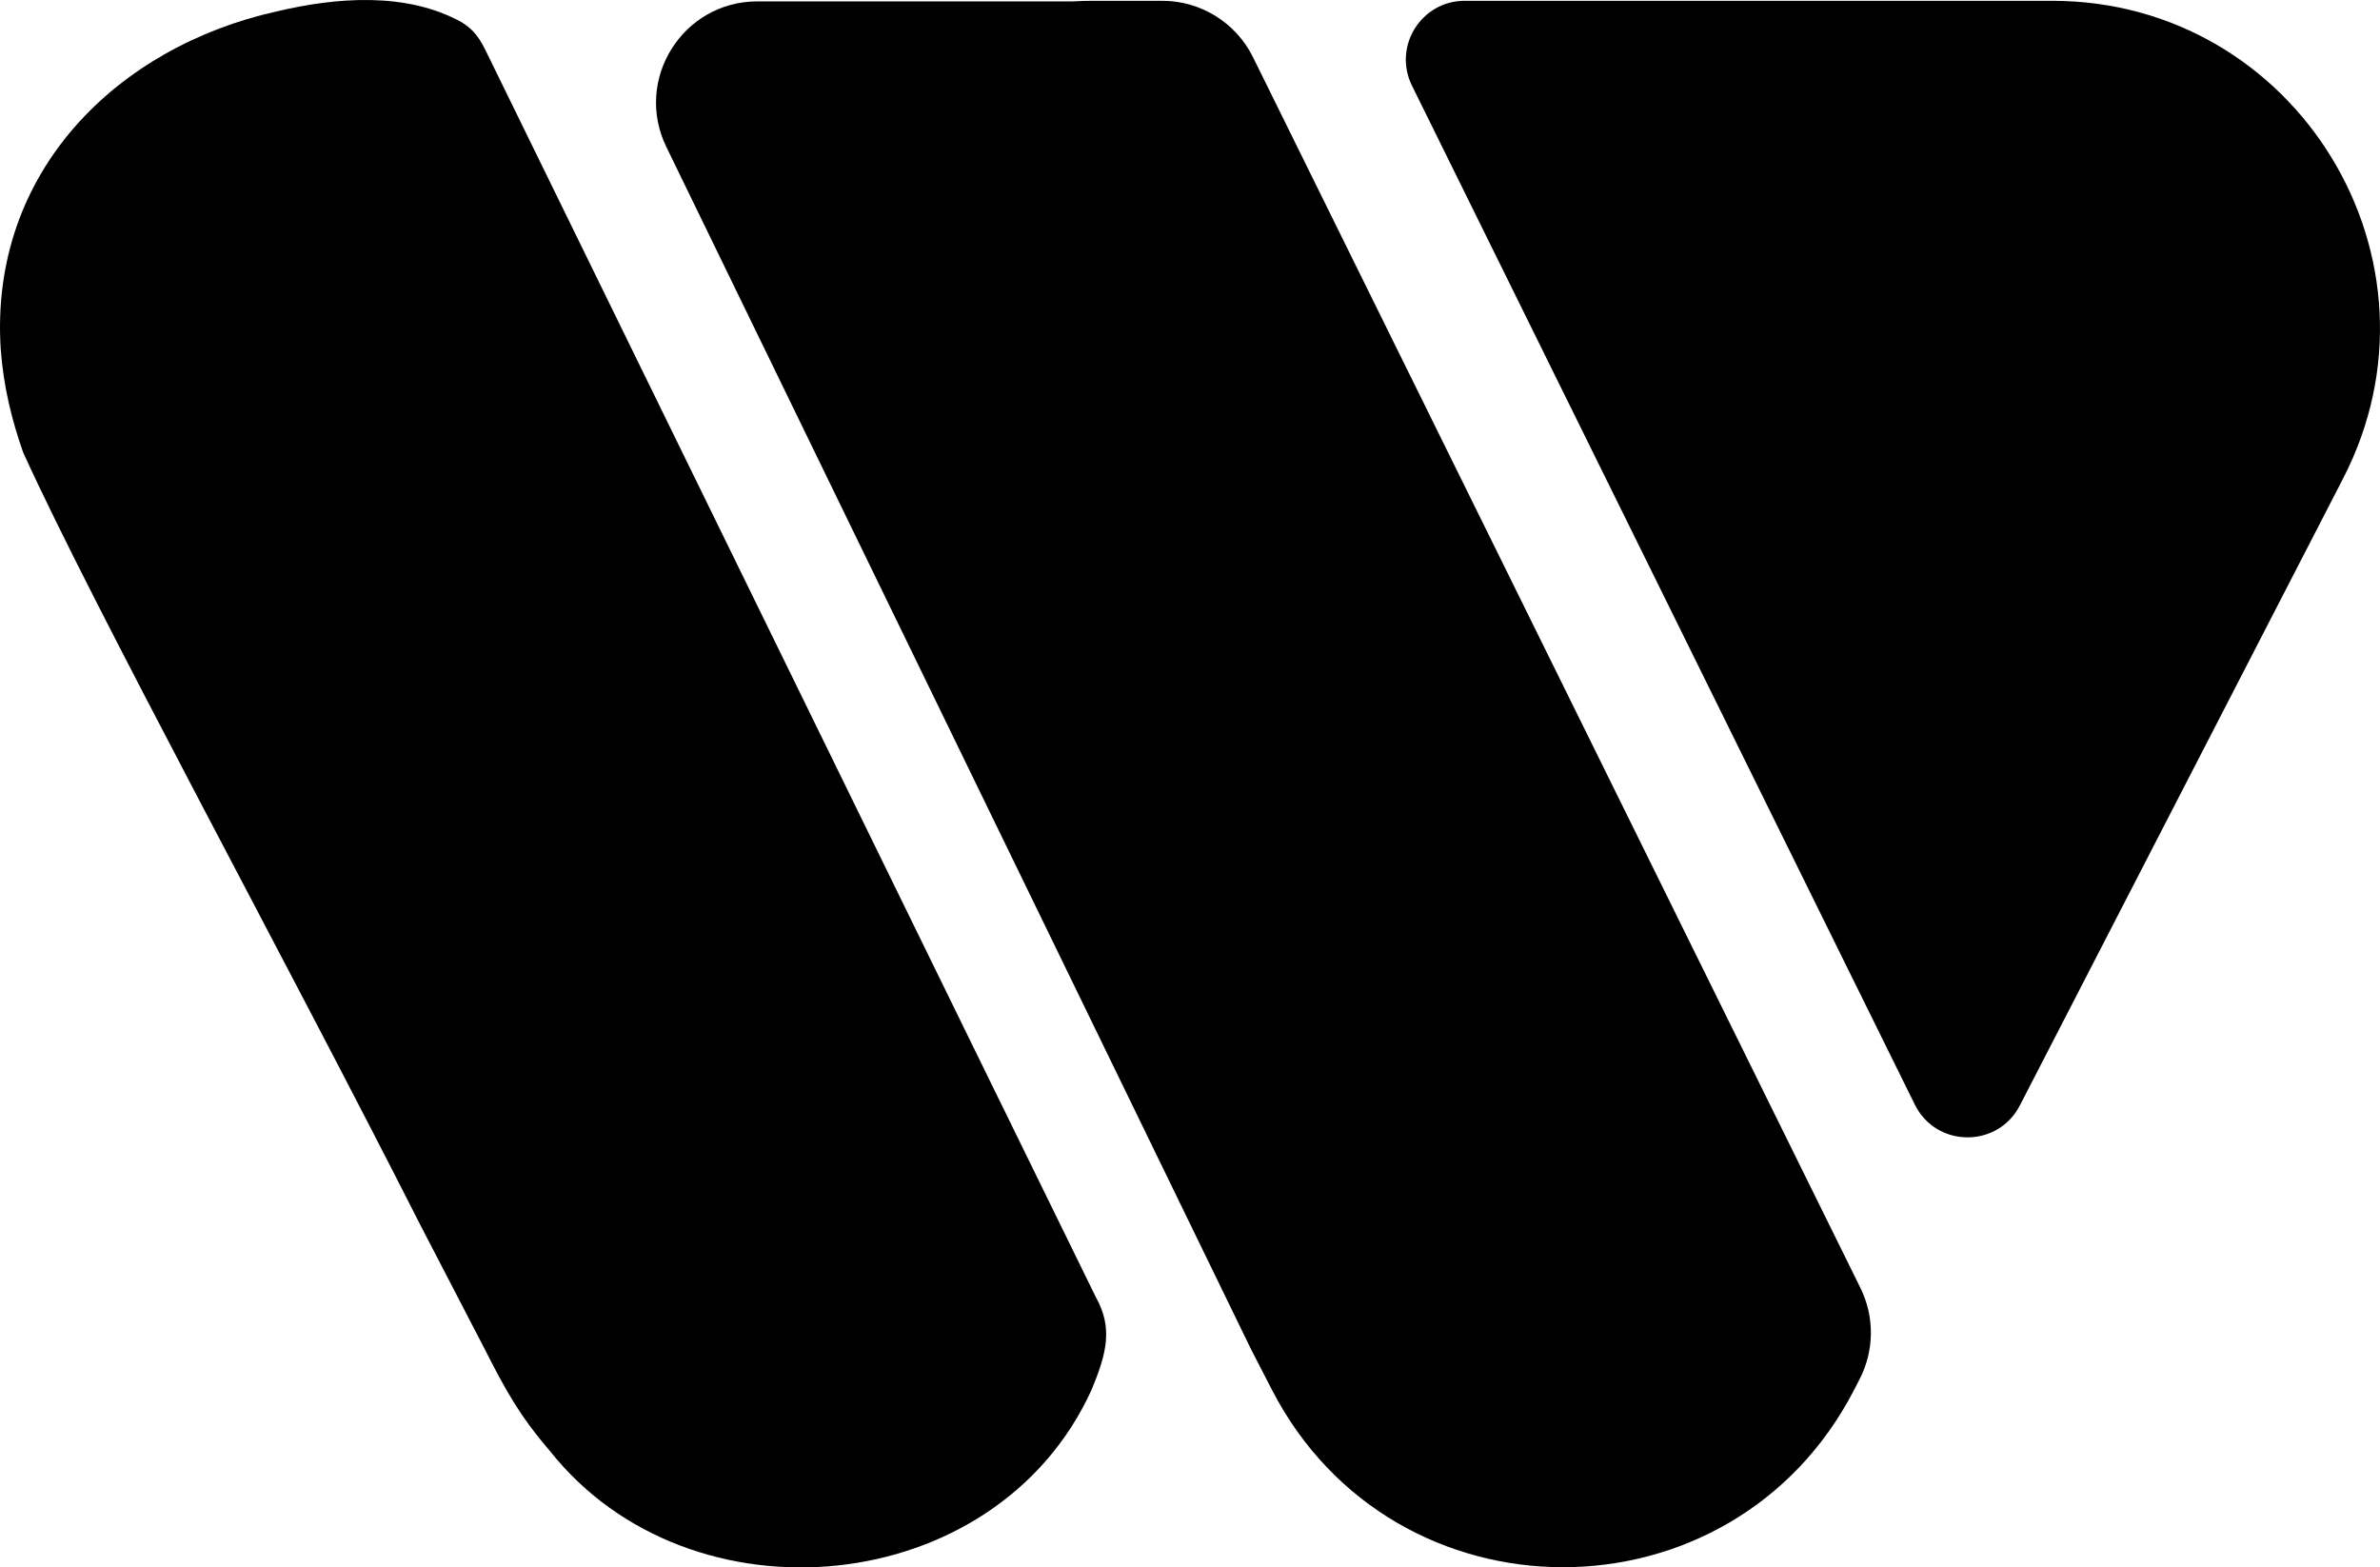
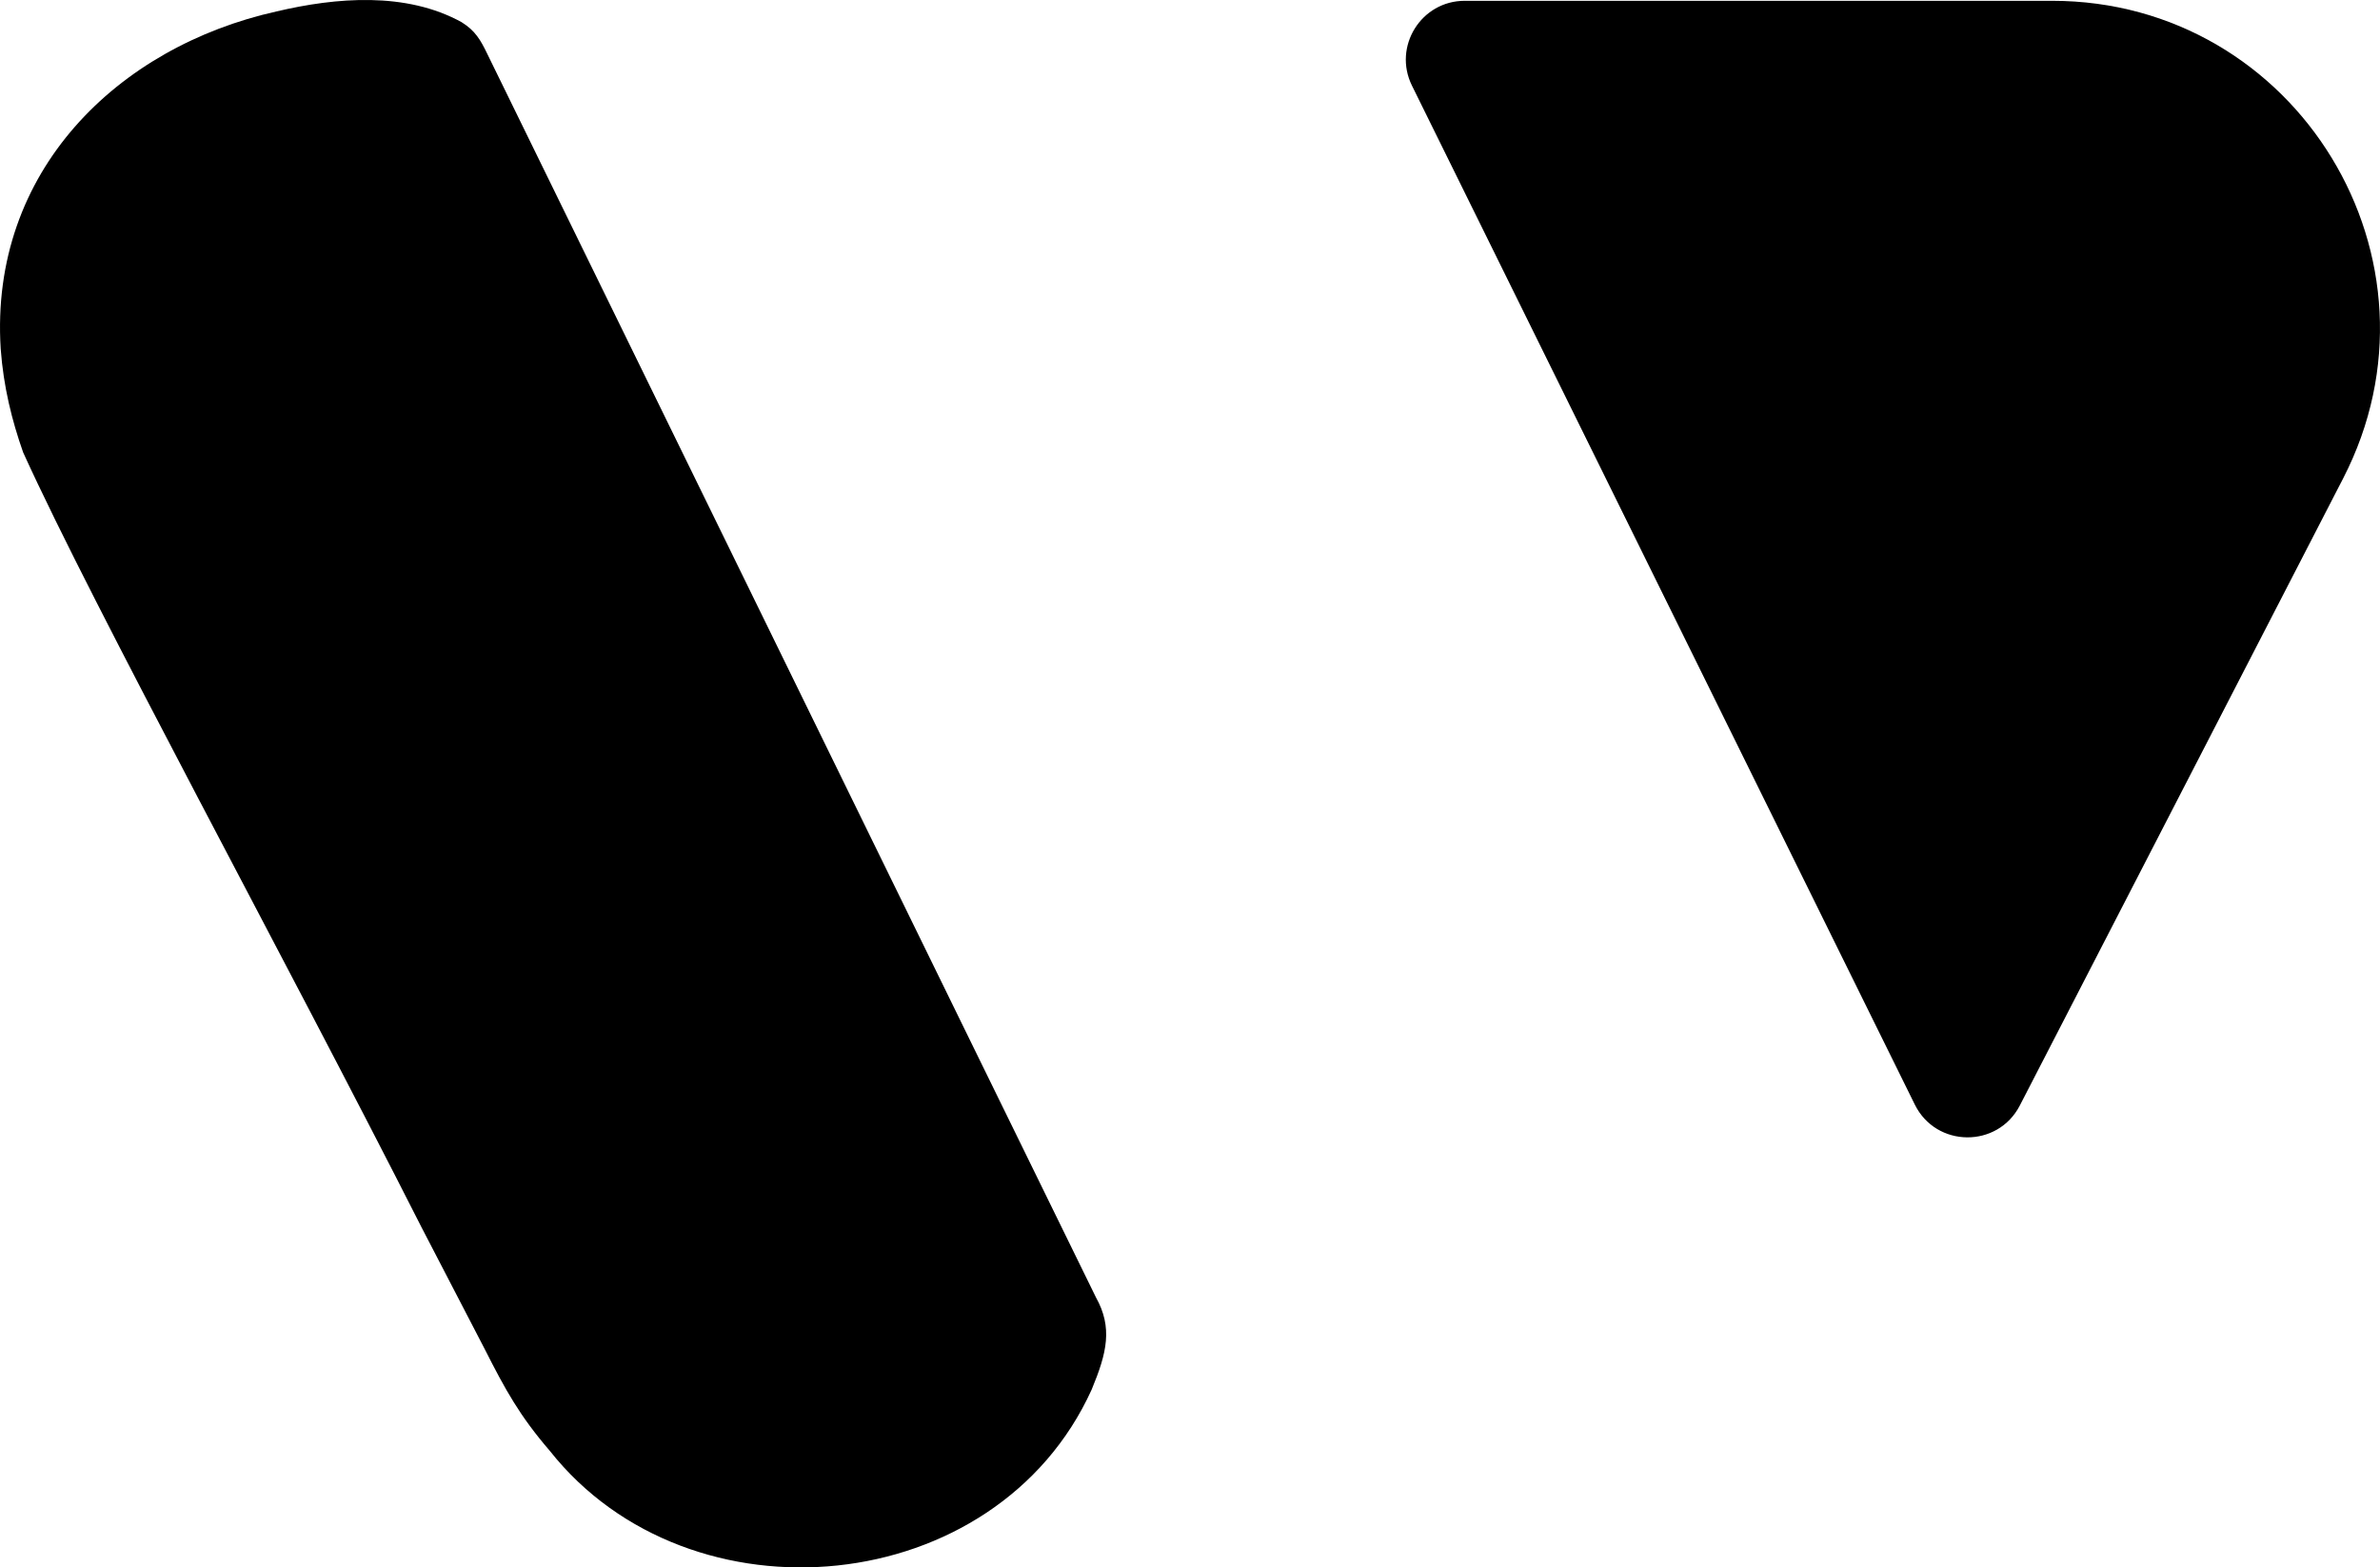
<svg xmlns="http://www.w3.org/2000/svg" id="Layer_1" data-name="Layer 1" viewBox="0 0 622.28 409.81">
  <path d="M120.73,5.82c-14.57-8.04-32.82-6.51-48.43-2.83C30.78,12.24-2.74,44.75.18,91.17c.74,10.02,2.92,18.71,5.87,27.11,18.71,41.16,68.23,131.7,104.12,202.53,6.93,13.31,11.42,22.04,16.58,31.95,5.38,10.62,9.12,17.42,16.98,26.55,36.67,46.38,116.77,38.95,141.7-15.99,3.99-9.63,5.55-16.18,1.1-24.15-31.13-63.45-123.27-251.94-159.25-325.34-1.59-3.28-3.01-5.8-6.47-7.95l-.09-.06Z" />
  <path d="M536.53.21h-153.56c-11.4,0-18.84,11.97-13.79,22.19l131.47,266.4c5.59,11.32,21.68,11.46,27.46.24l84.53-163.95C642.02,68.09,600.66.21,536.53.21Z" />
-   <path d="M327.62,14.97c-4.46-9.04-13.66-14.76-23.74-14.76h-18.07c-1.73,0-3.45.05-5.14.15h-82.64c-19.55,0-32.36,20.47-23.81,38.05l152.89,314.39,5.45,10.57c31.89,61.86,120.34,61.86,152.23,0l1.43-2.78c3.85-7.47,3.93-16.32.21-23.85L327.62,14.97Z" />
</svg>